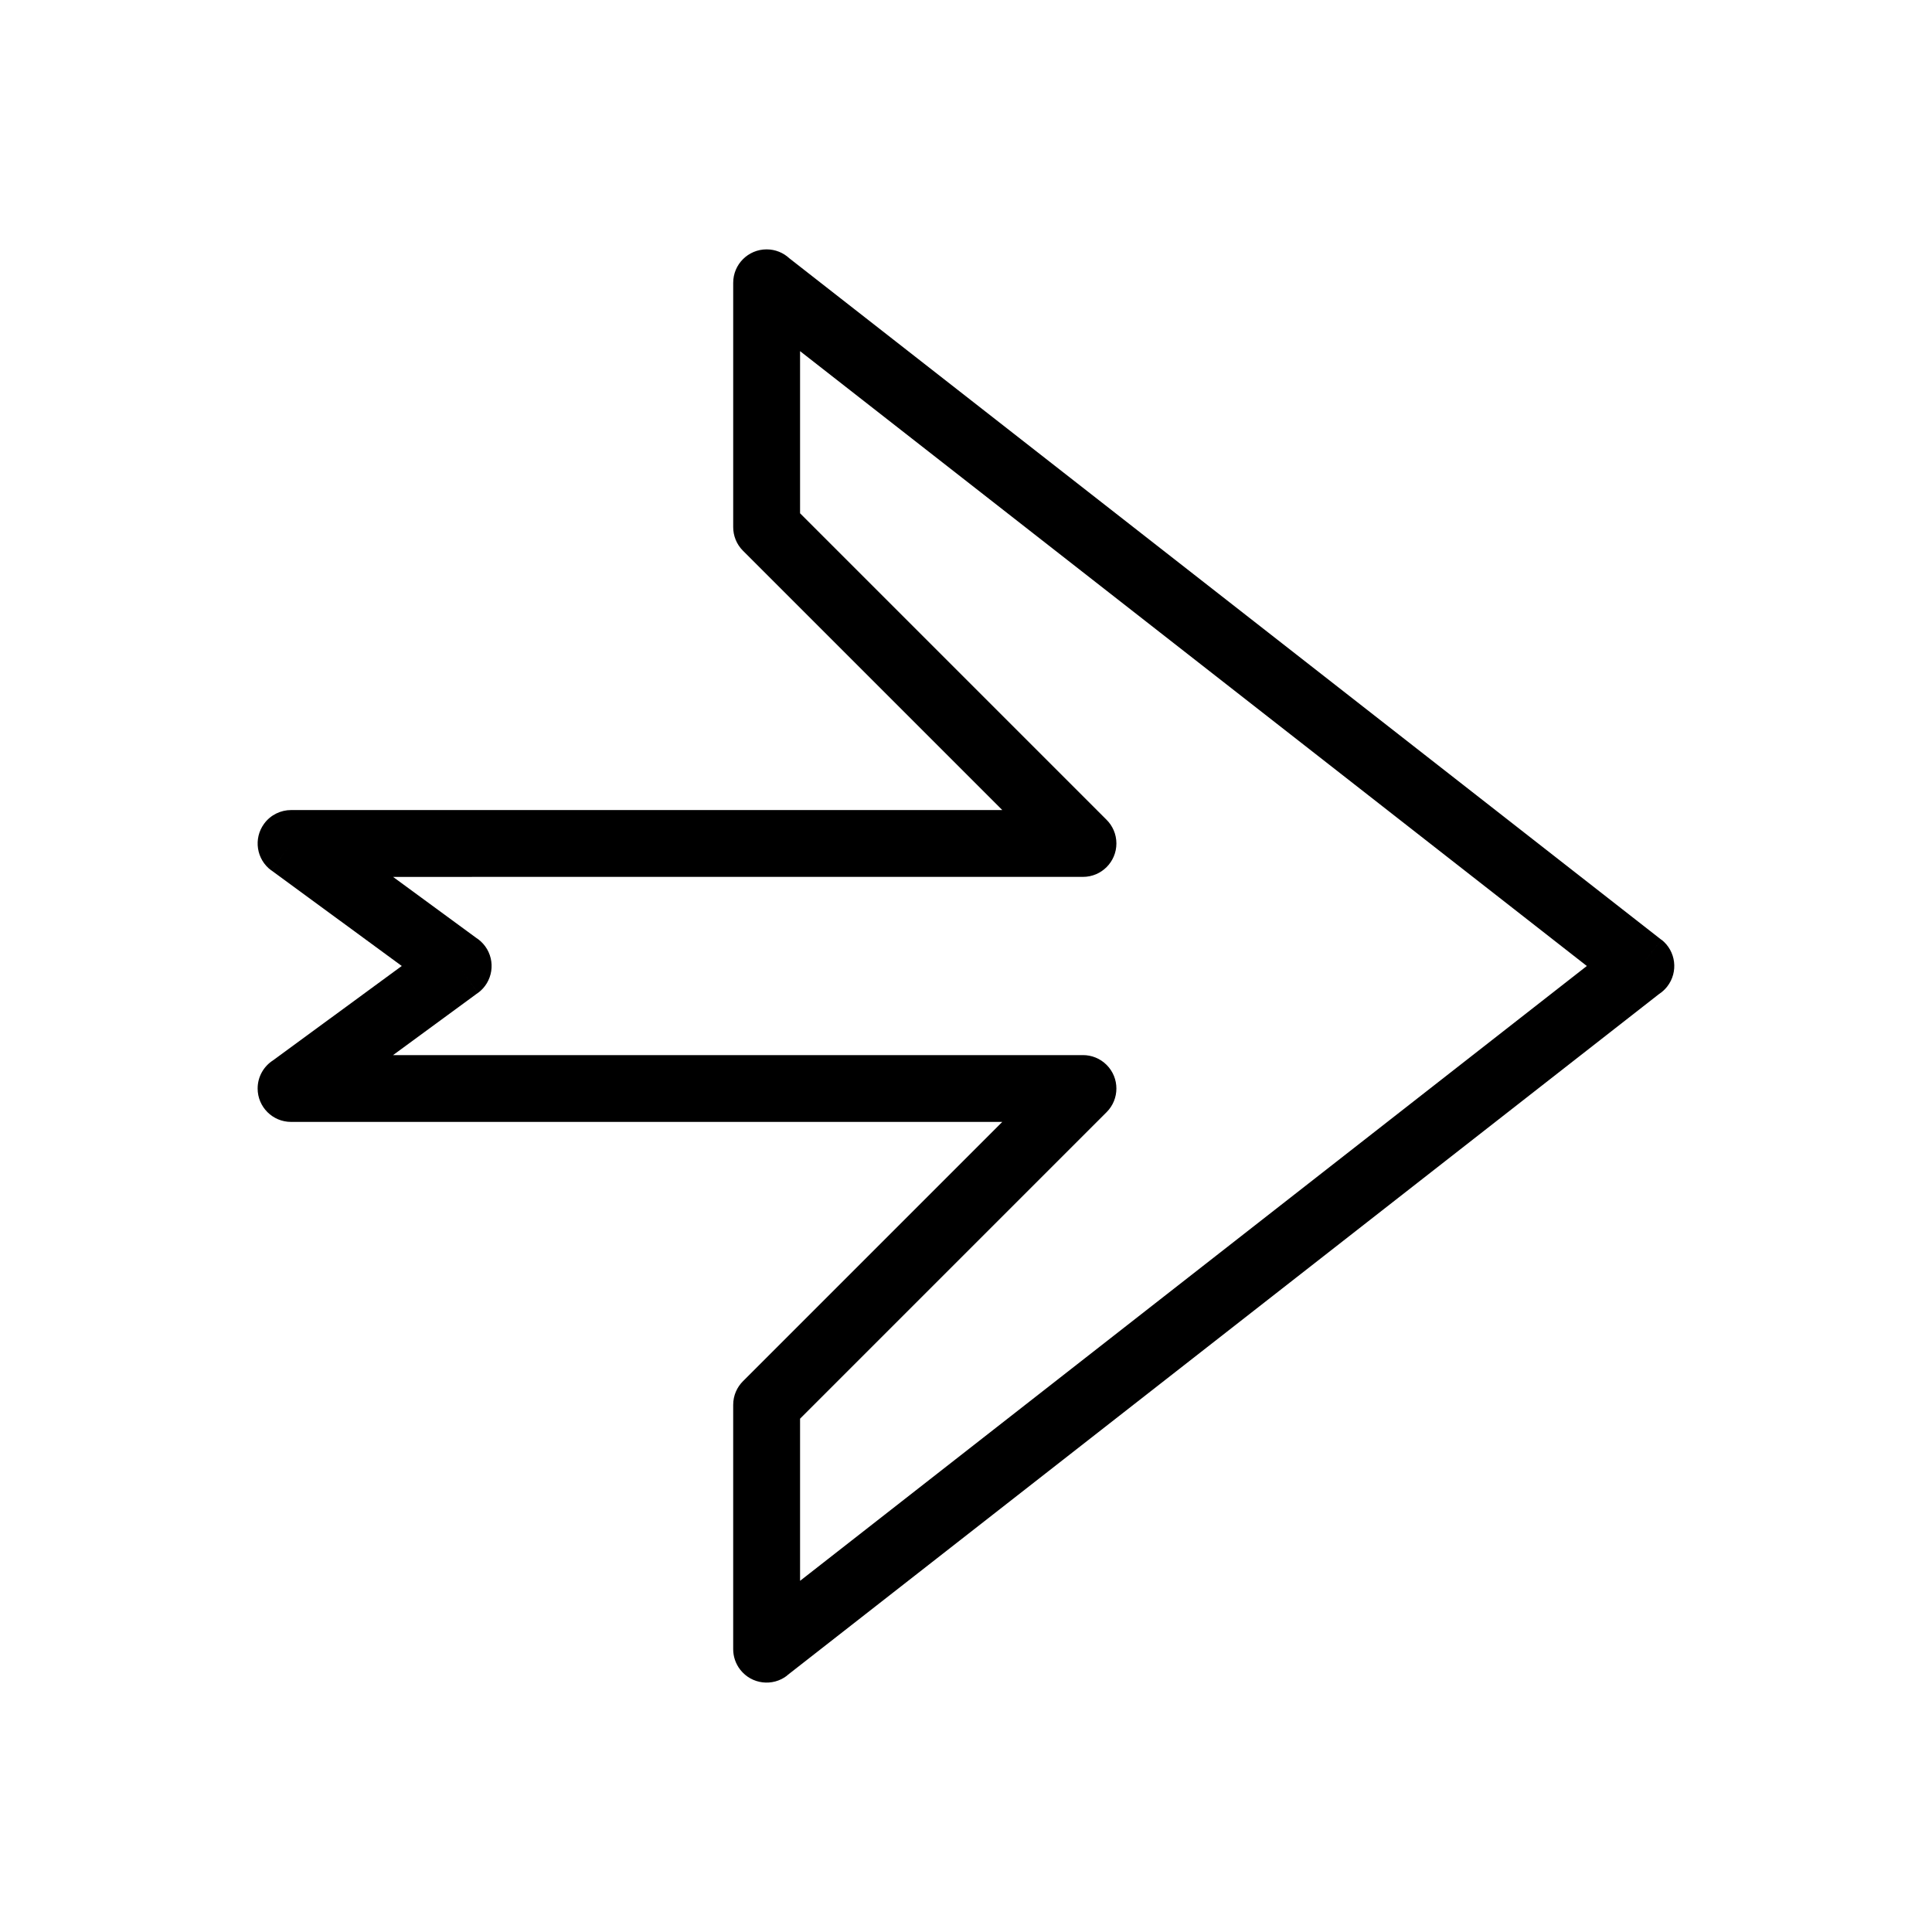
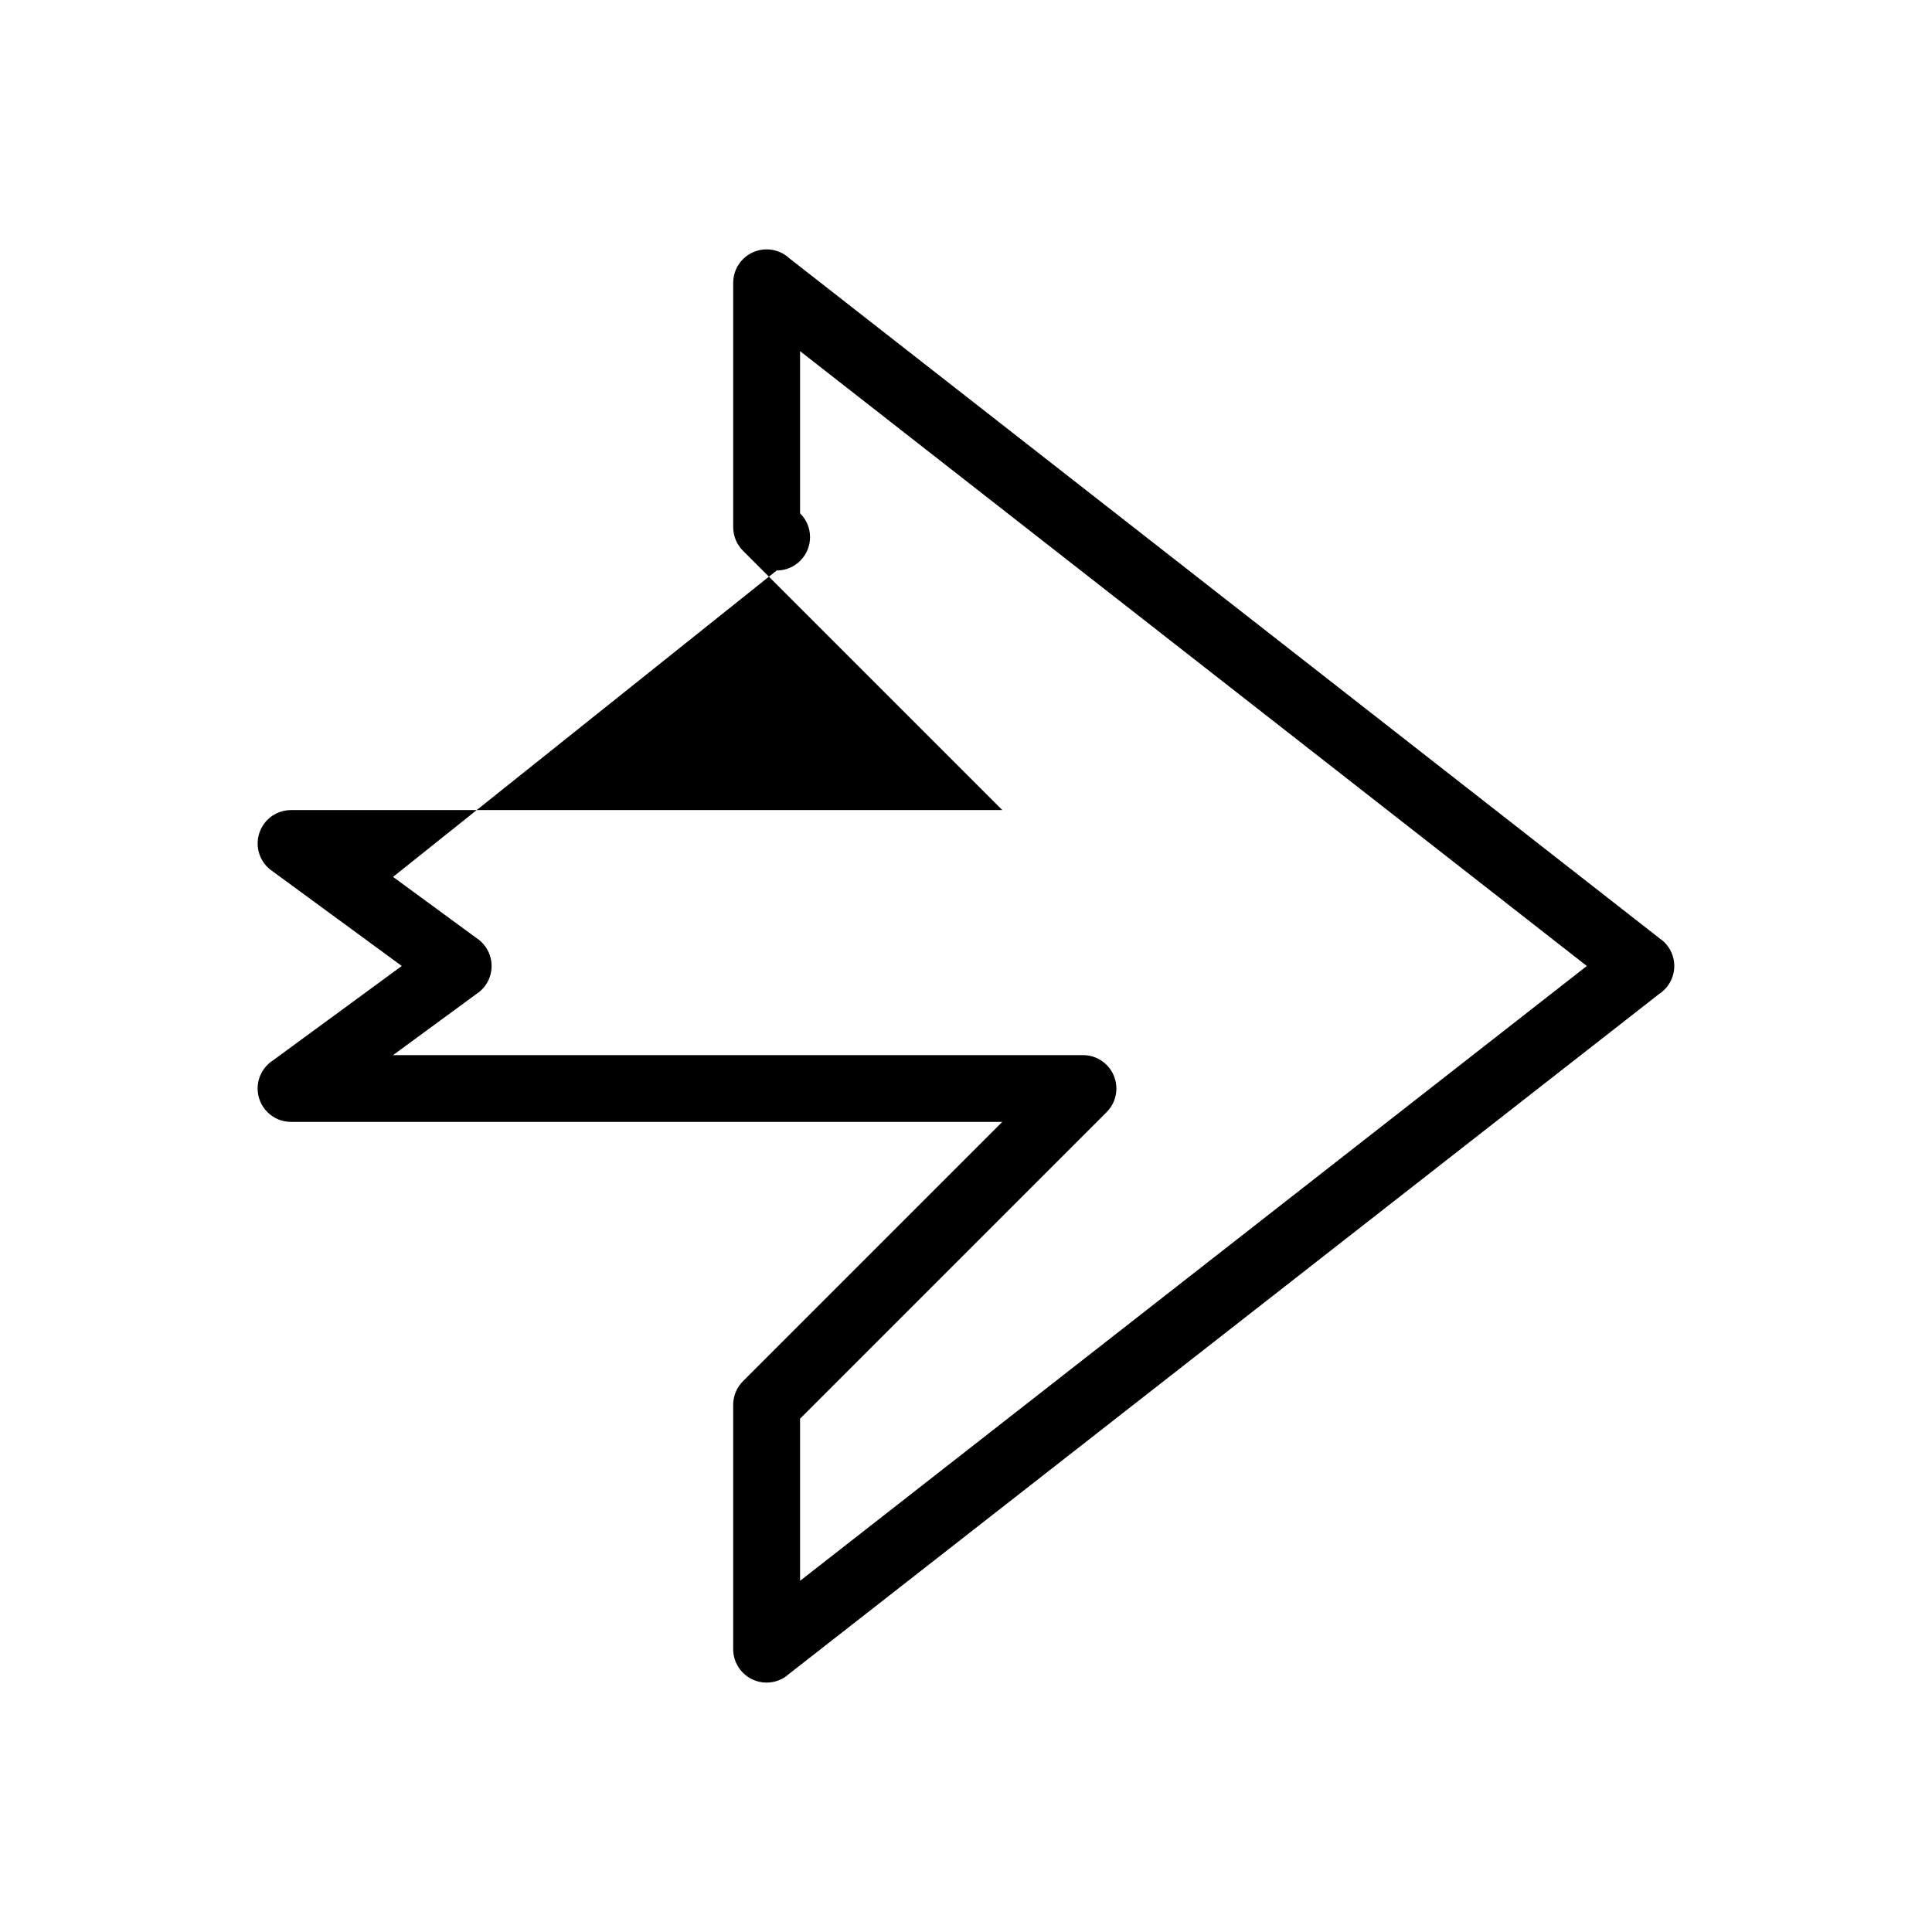
<svg xmlns="http://www.w3.org/2000/svg" fill="#000000" width="800px" height="800px" version="1.1" viewBox="144 144 512 512">
-   <path d="m250.48 400-34.566-25.344 5.223-7.125-5.238 7.141c-3.945-2.891-4.797-8.434-1.906-12.379 1.738-2.371 4.438-3.625 7.172-3.621h188.45l-68.715-68.715c-1.73-1.73-2.594-3.996-2.594-6.262v-64.754c0-4.891 3.965-8.855 8.855-8.855 2.328 0 4.445 0.898 6.027 2.367l231.09 180.59-5.43 6.953 5.453-6.977c3.856 3.012 4.535 8.578 1.523 12.43-0.625 0.797-1.355 1.457-2.16 1.98l-231.07 180.57 0.02 0.027c-3.856 3.012-9.418 2.328-12.43-1.523-1.273-1.633-1.887-3.57-1.879-5.492v-64.719c0-2.473 1.012-4.703 2.644-6.312l68.664-68.664h-188.48c-4.891 0-8.855-3.965-8.855-8.855 0-3.148 1.645-5.914 4.121-7.484l34.074-24.984zm-2.32-23.613 21.977 16.113c0.918 0.578 1.746 1.336 2.43 2.262 2.891 3.945 2.039 9.488-1.906 12.379l-5.238-7.141 5.223 7.125-22.484 16.488h182.84c2.266 0 4.531 0.863 6.262 2.594 3.457 3.457 3.457 9.066 0 12.523l-81.238 81.238v42.969l208.5-162.94-208.5-162.94v42.969l81.188 81.188c1.633 1.605 2.644 3.84 2.644 6.312 0 4.891-3.965 8.855-8.855 8.855z" />
+   <path d="m250.48 400-34.566-25.344 5.223-7.125-5.238 7.141c-3.945-2.891-4.797-8.434-1.906-12.379 1.738-2.371 4.438-3.625 7.172-3.621h188.45l-68.715-68.715c-1.73-1.73-2.594-3.996-2.594-6.262v-64.754c0-4.891 3.965-8.855 8.855-8.855 2.328 0 4.445 0.898 6.027 2.367l231.09 180.59-5.43 6.953 5.453-6.977c3.856 3.012 4.535 8.578 1.523 12.43-0.625 0.797-1.355 1.457-2.16 1.98l-231.07 180.57 0.02 0.027c-3.856 3.012-9.418 2.328-12.43-1.523-1.273-1.633-1.887-3.57-1.879-5.492v-64.719c0-2.473 1.012-4.703 2.644-6.312l68.664-68.664h-188.48c-4.891 0-8.855-3.965-8.855-8.855 0-3.148 1.645-5.914 4.121-7.484l34.074-24.984zm-2.32-23.613 21.977 16.113c0.918 0.578 1.746 1.336 2.43 2.262 2.891 3.945 2.039 9.488-1.906 12.379l-5.238-7.141 5.223 7.125-22.484 16.488h182.84c2.266 0 4.531 0.863 6.262 2.594 3.457 3.457 3.457 9.066 0 12.523l-81.238 81.238v42.969l208.5-162.94-208.5-162.94v42.969c1.633 1.605 2.644 3.84 2.644 6.312 0 4.891-3.965 8.855-8.855 8.855z" />
</svg>